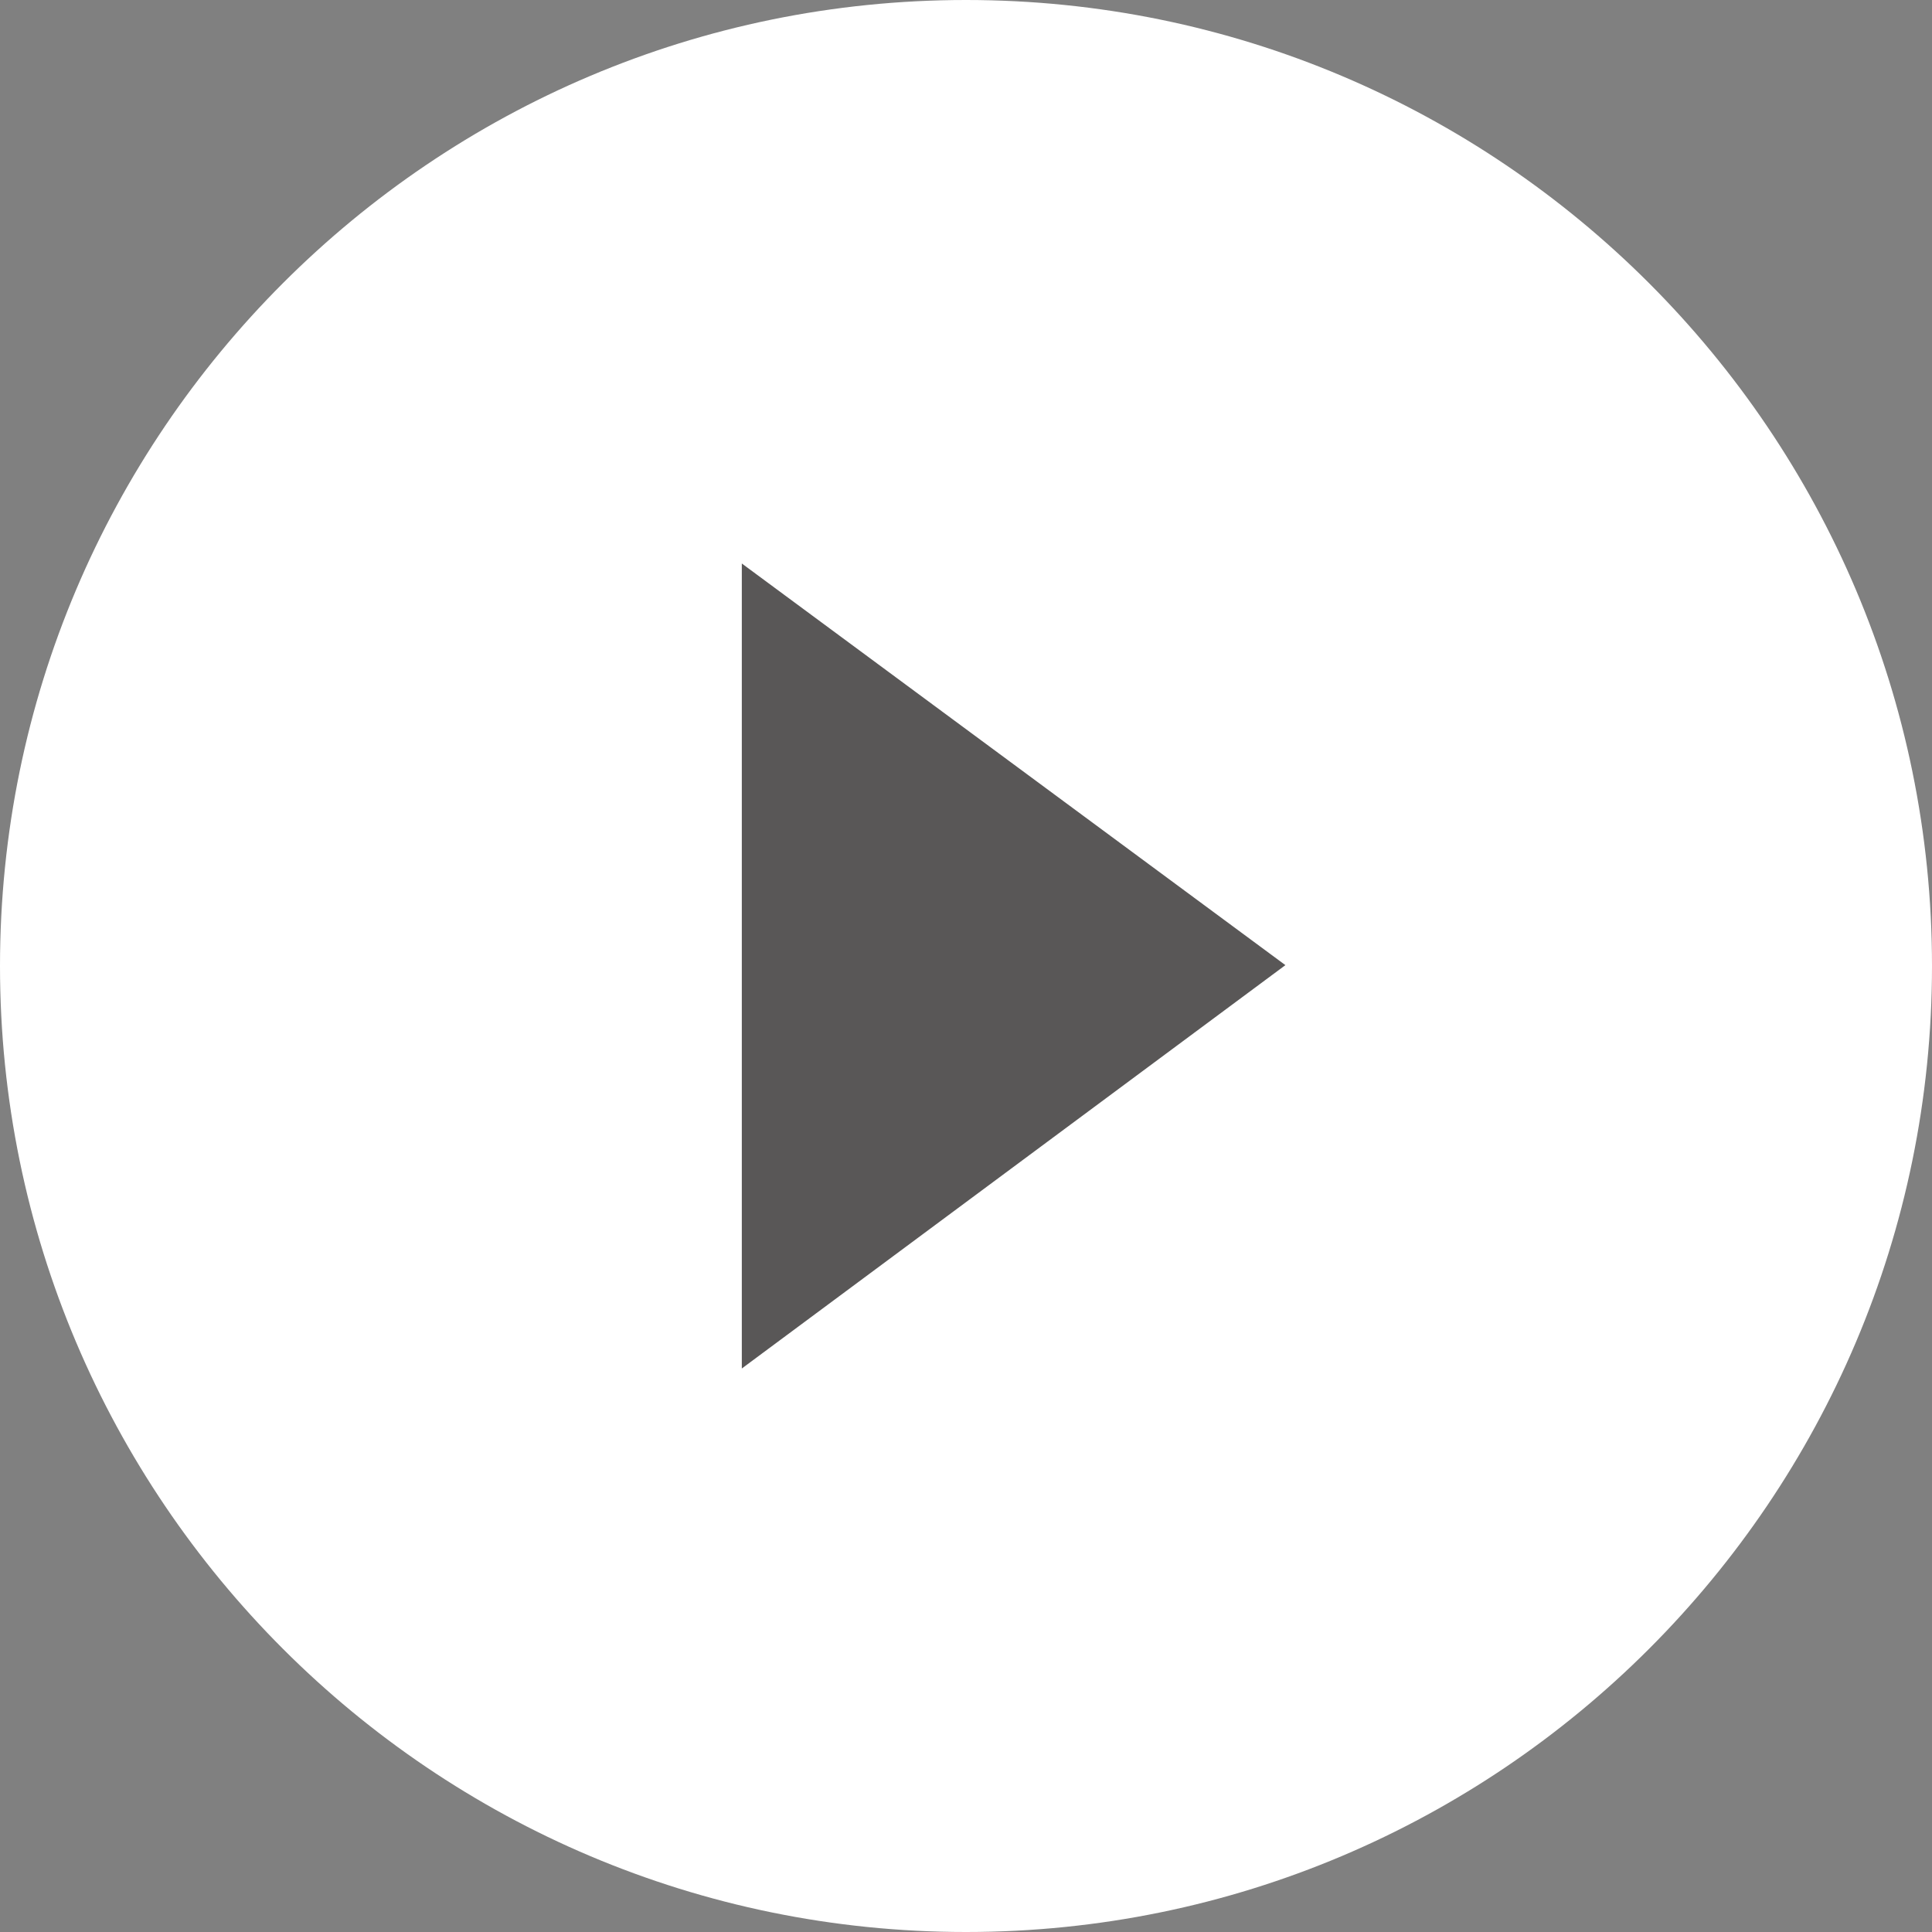
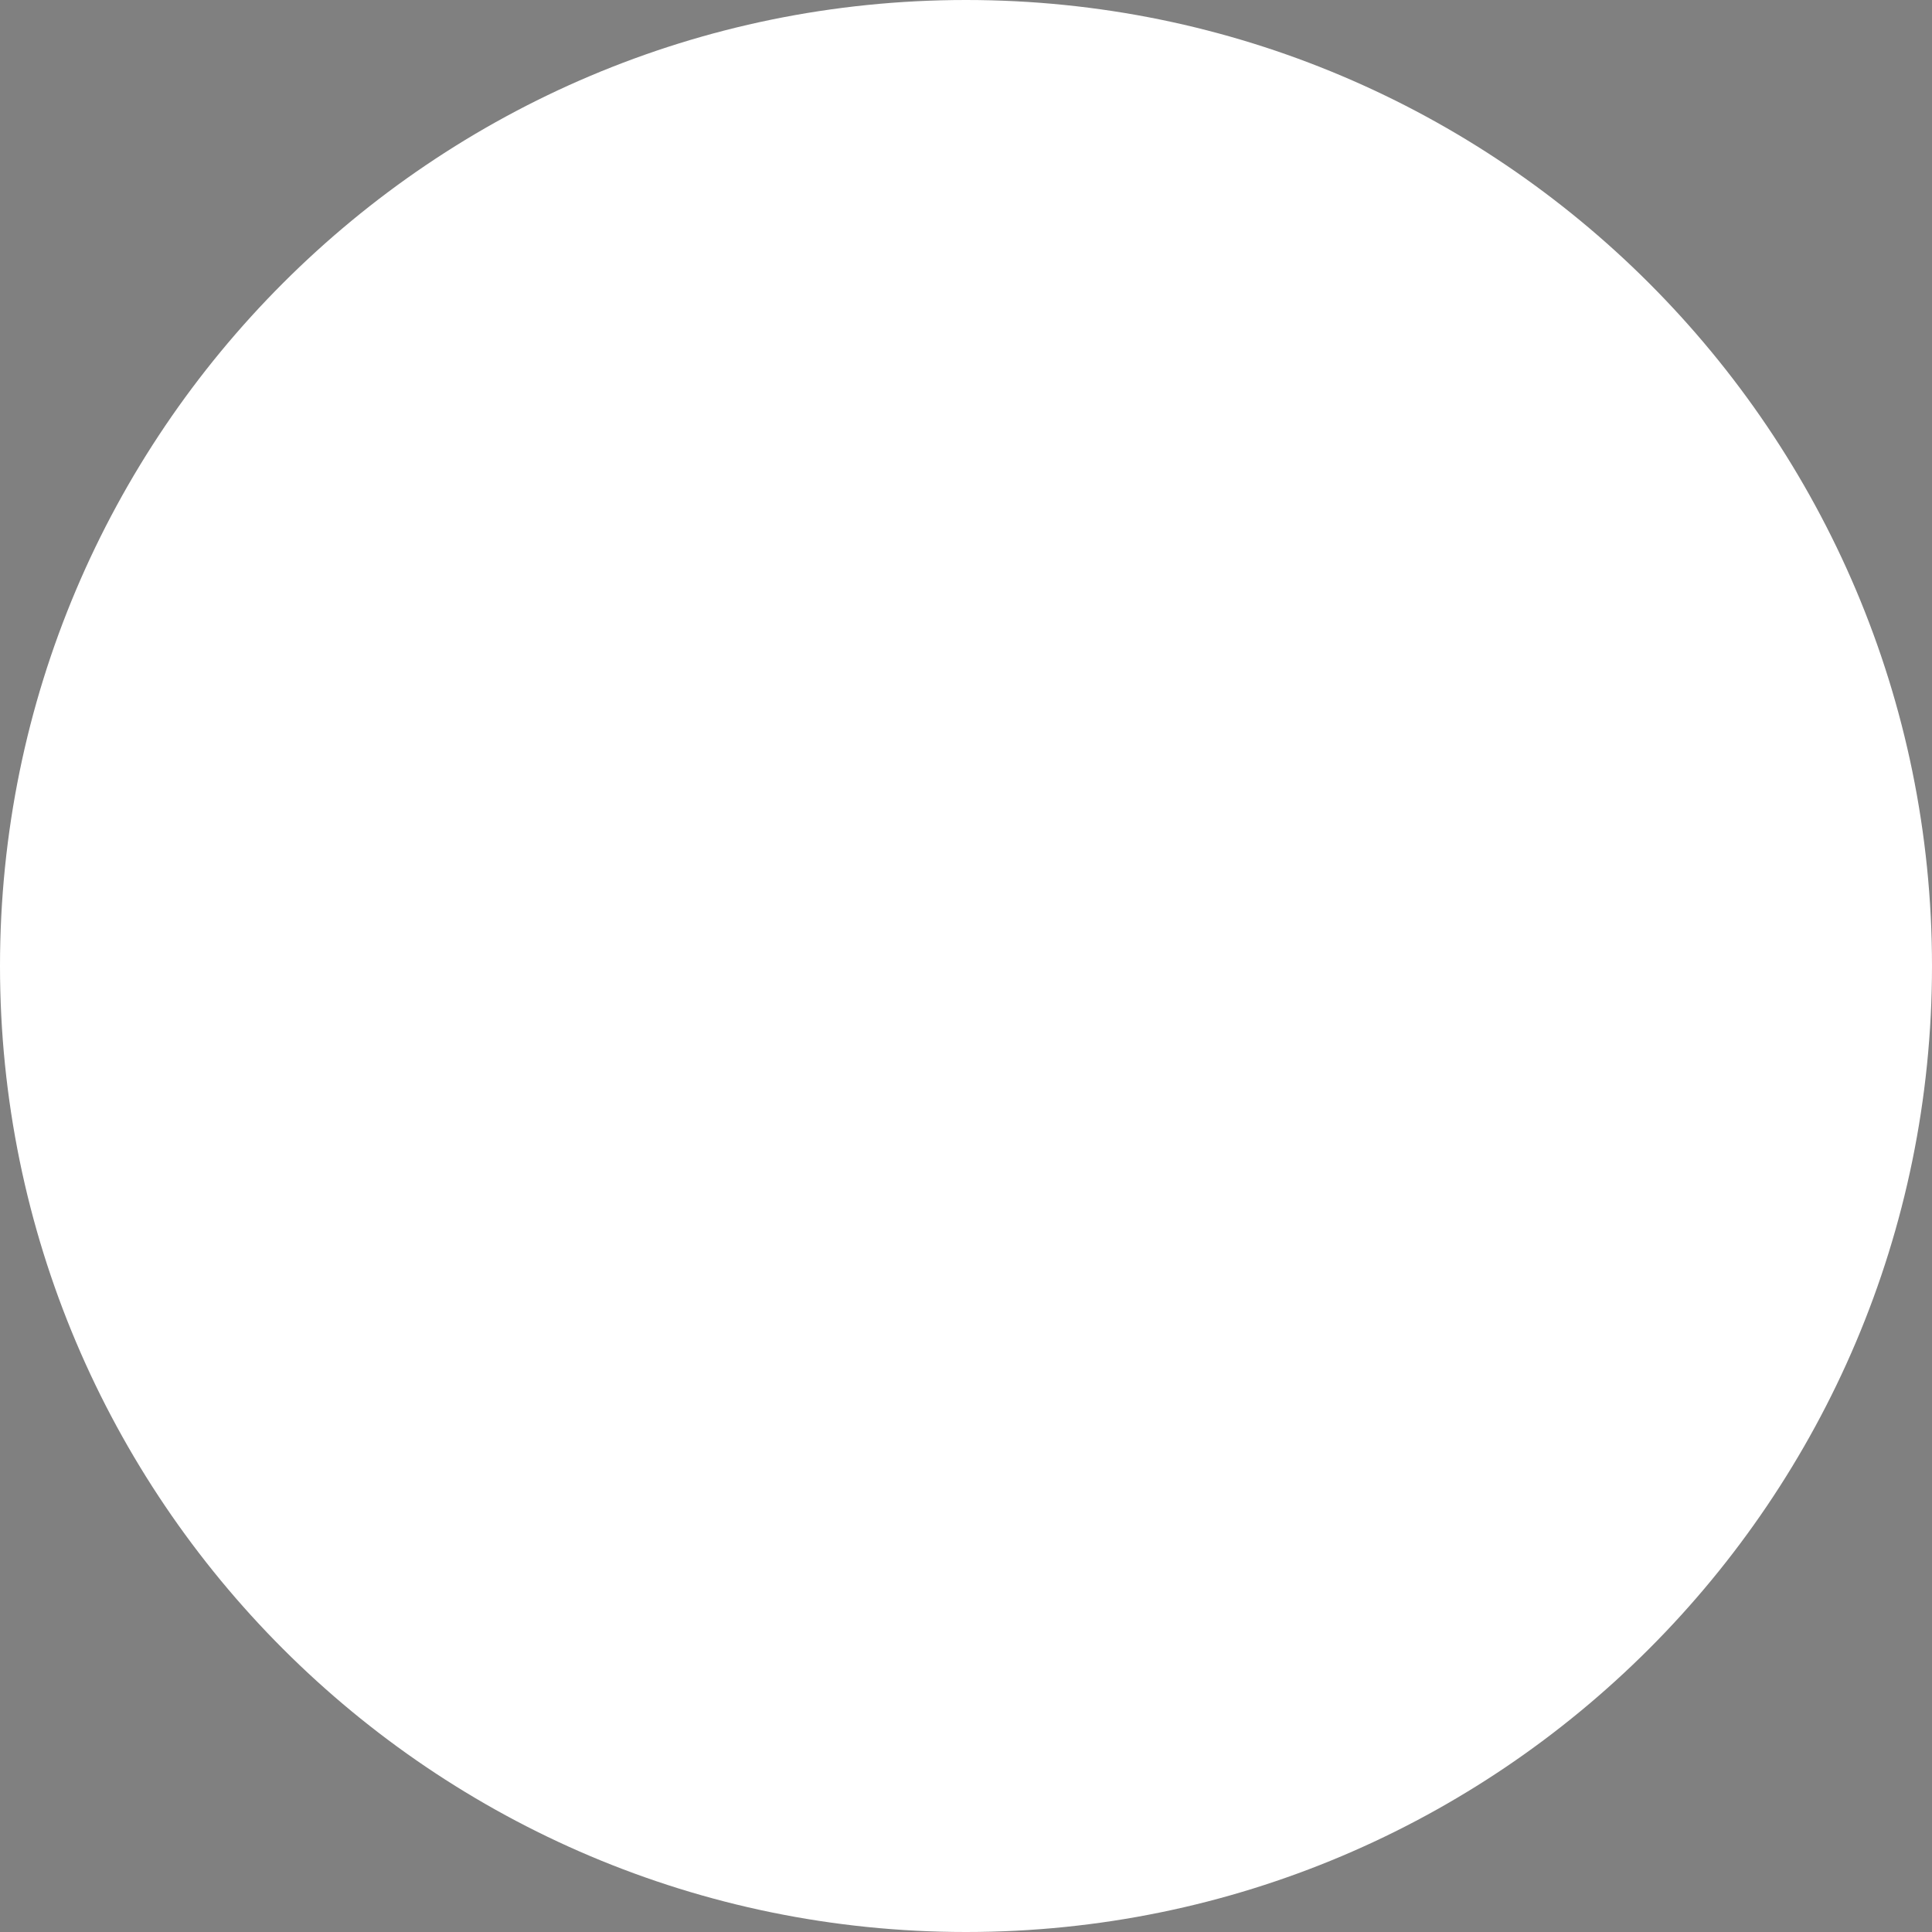
<svg xmlns="http://www.w3.org/2000/svg" id="_イヤー_2" viewBox="0 0 22.32 22.32">
  <rect x="0" y="0" width="22.32" height="22.32" fill="#808080" stroke="none" />
  <defs>
    <style>.cls-1{fill:#fff;}.cls-2{fill:#595757;}</style>
  </defs>
  <g id="_イヤー_1-2">
    <g>
      <path class="cls-1" d="M22.32,11.16c0,6.16-5,11.16-11.16,11.16S0,17.32,0,11.16,5,0,11.16,0s11.16,5,11.16,11.16" />
-       <polyline class="cls-2" points="8.57 6.51 14.85 11.15 8.57 15.81 8.57 6.51" />
    </g>
  </g>
</svg>